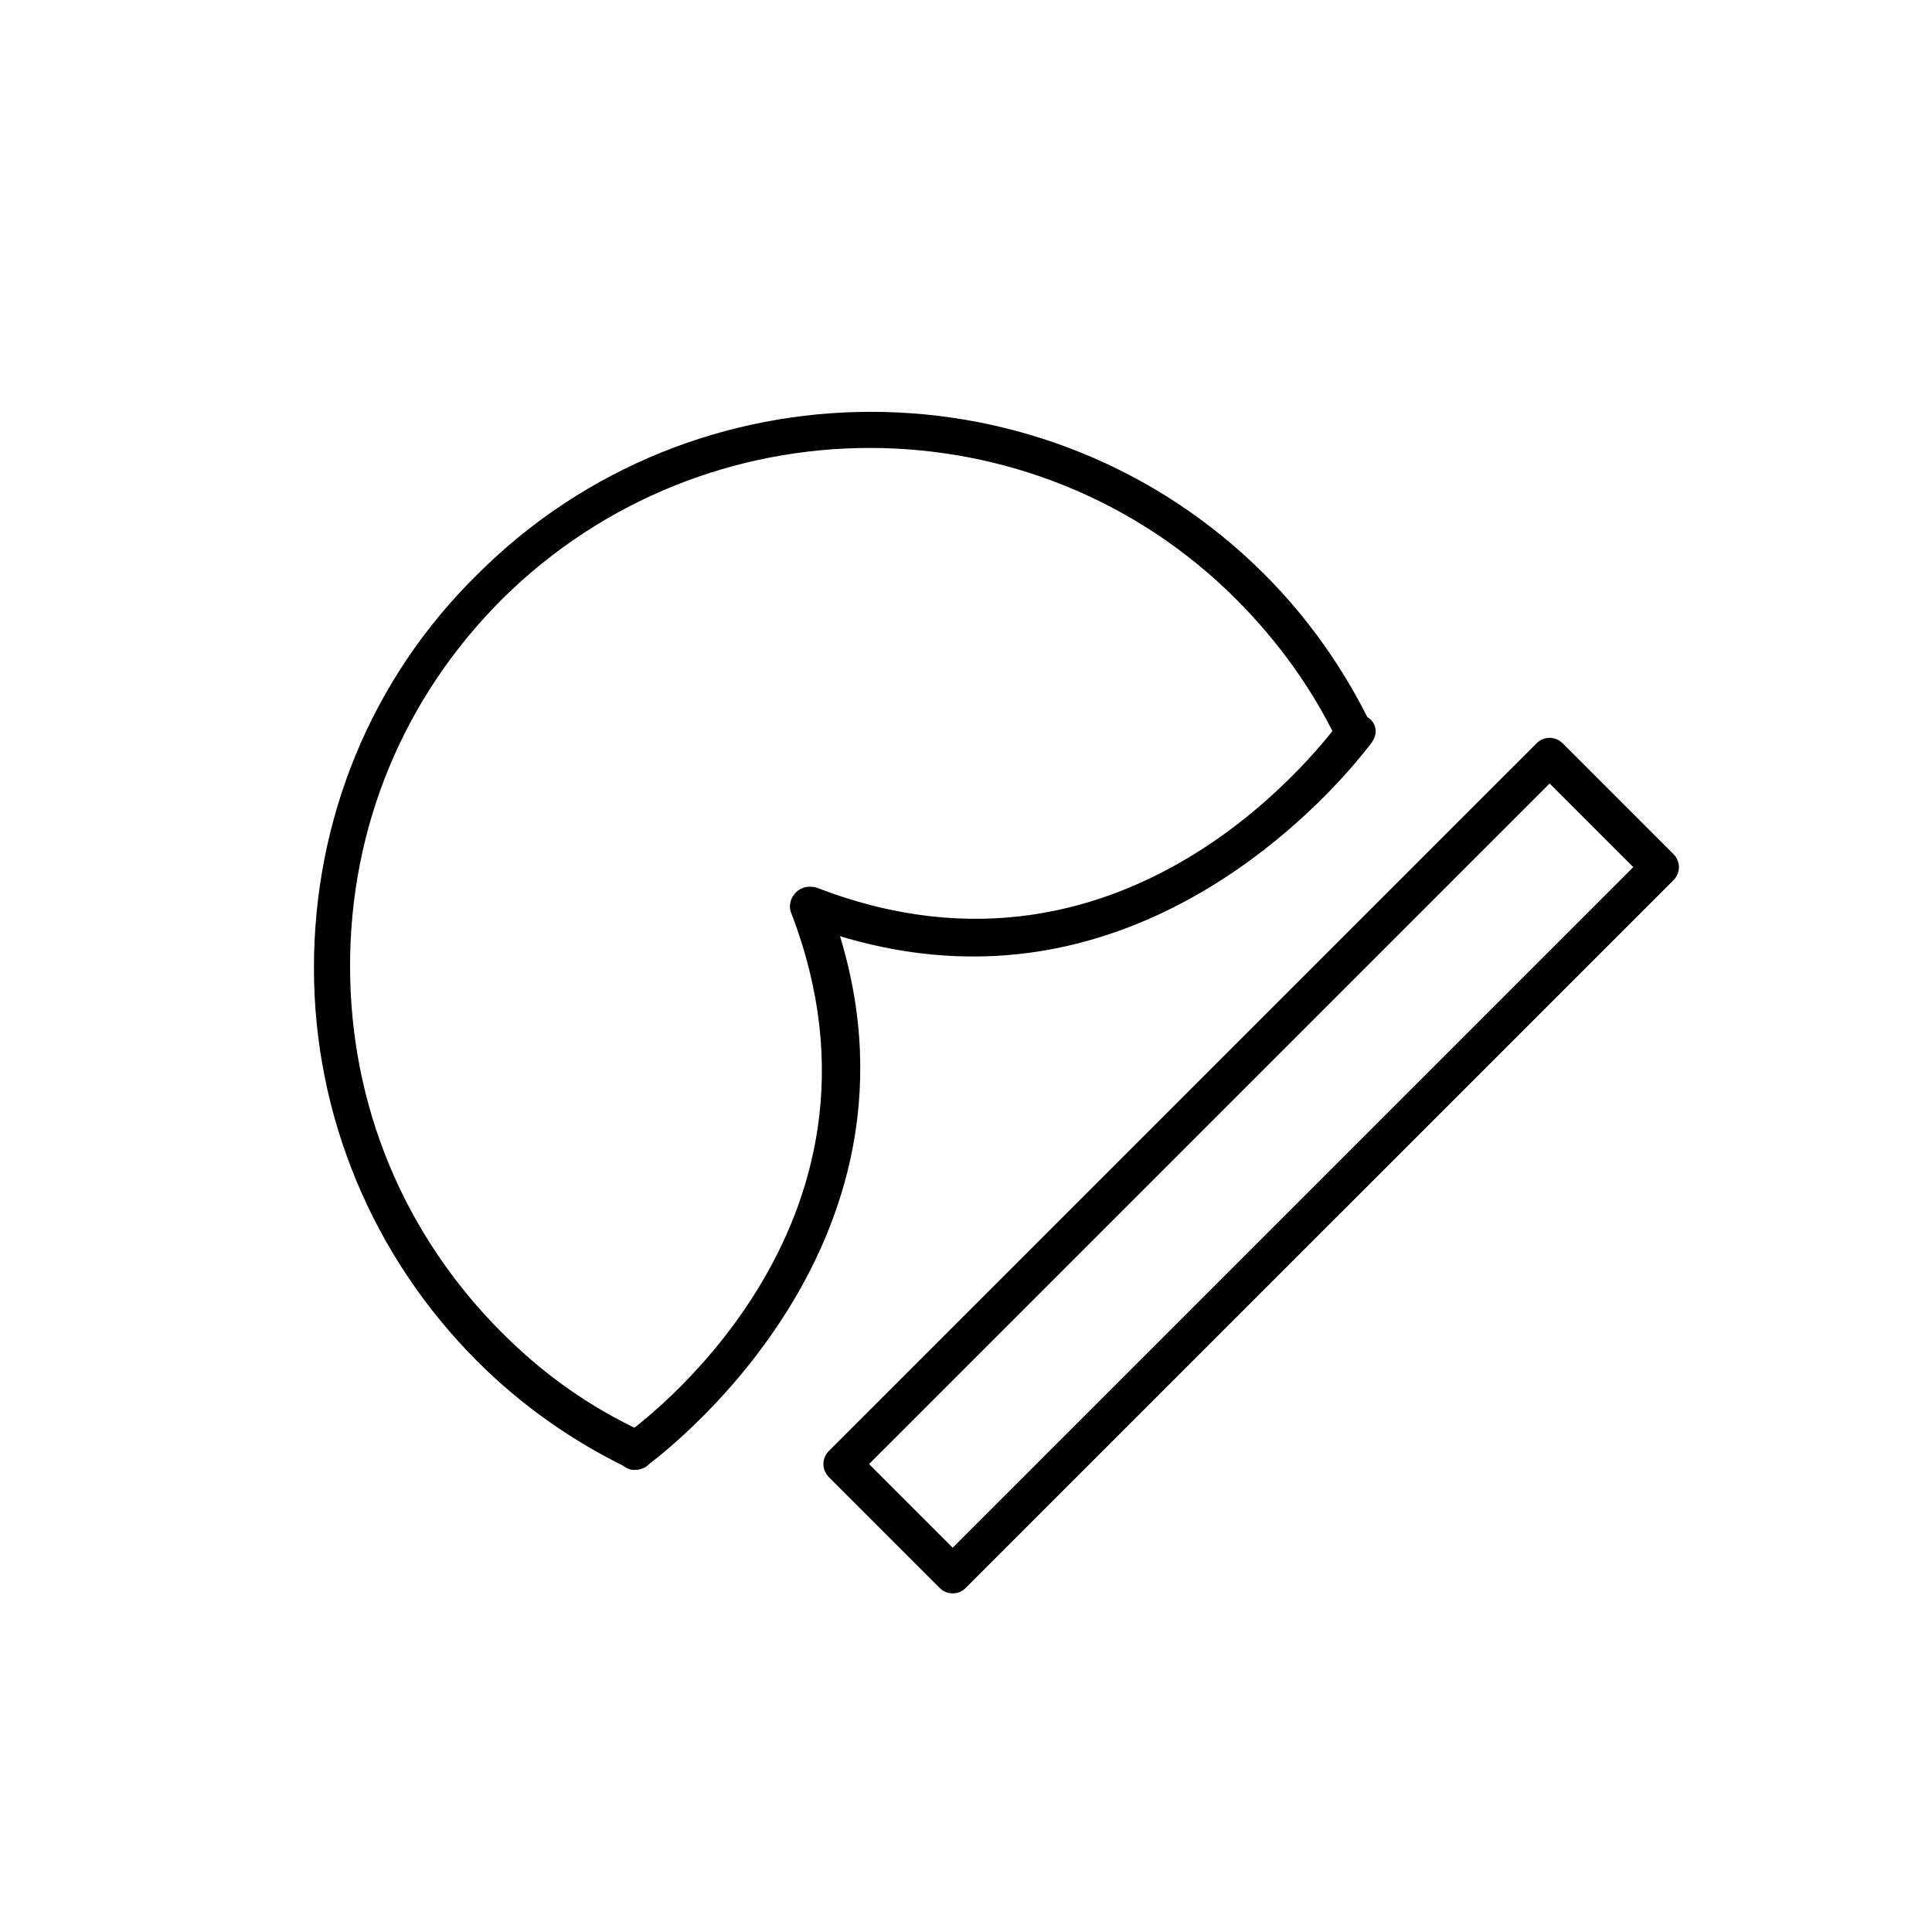
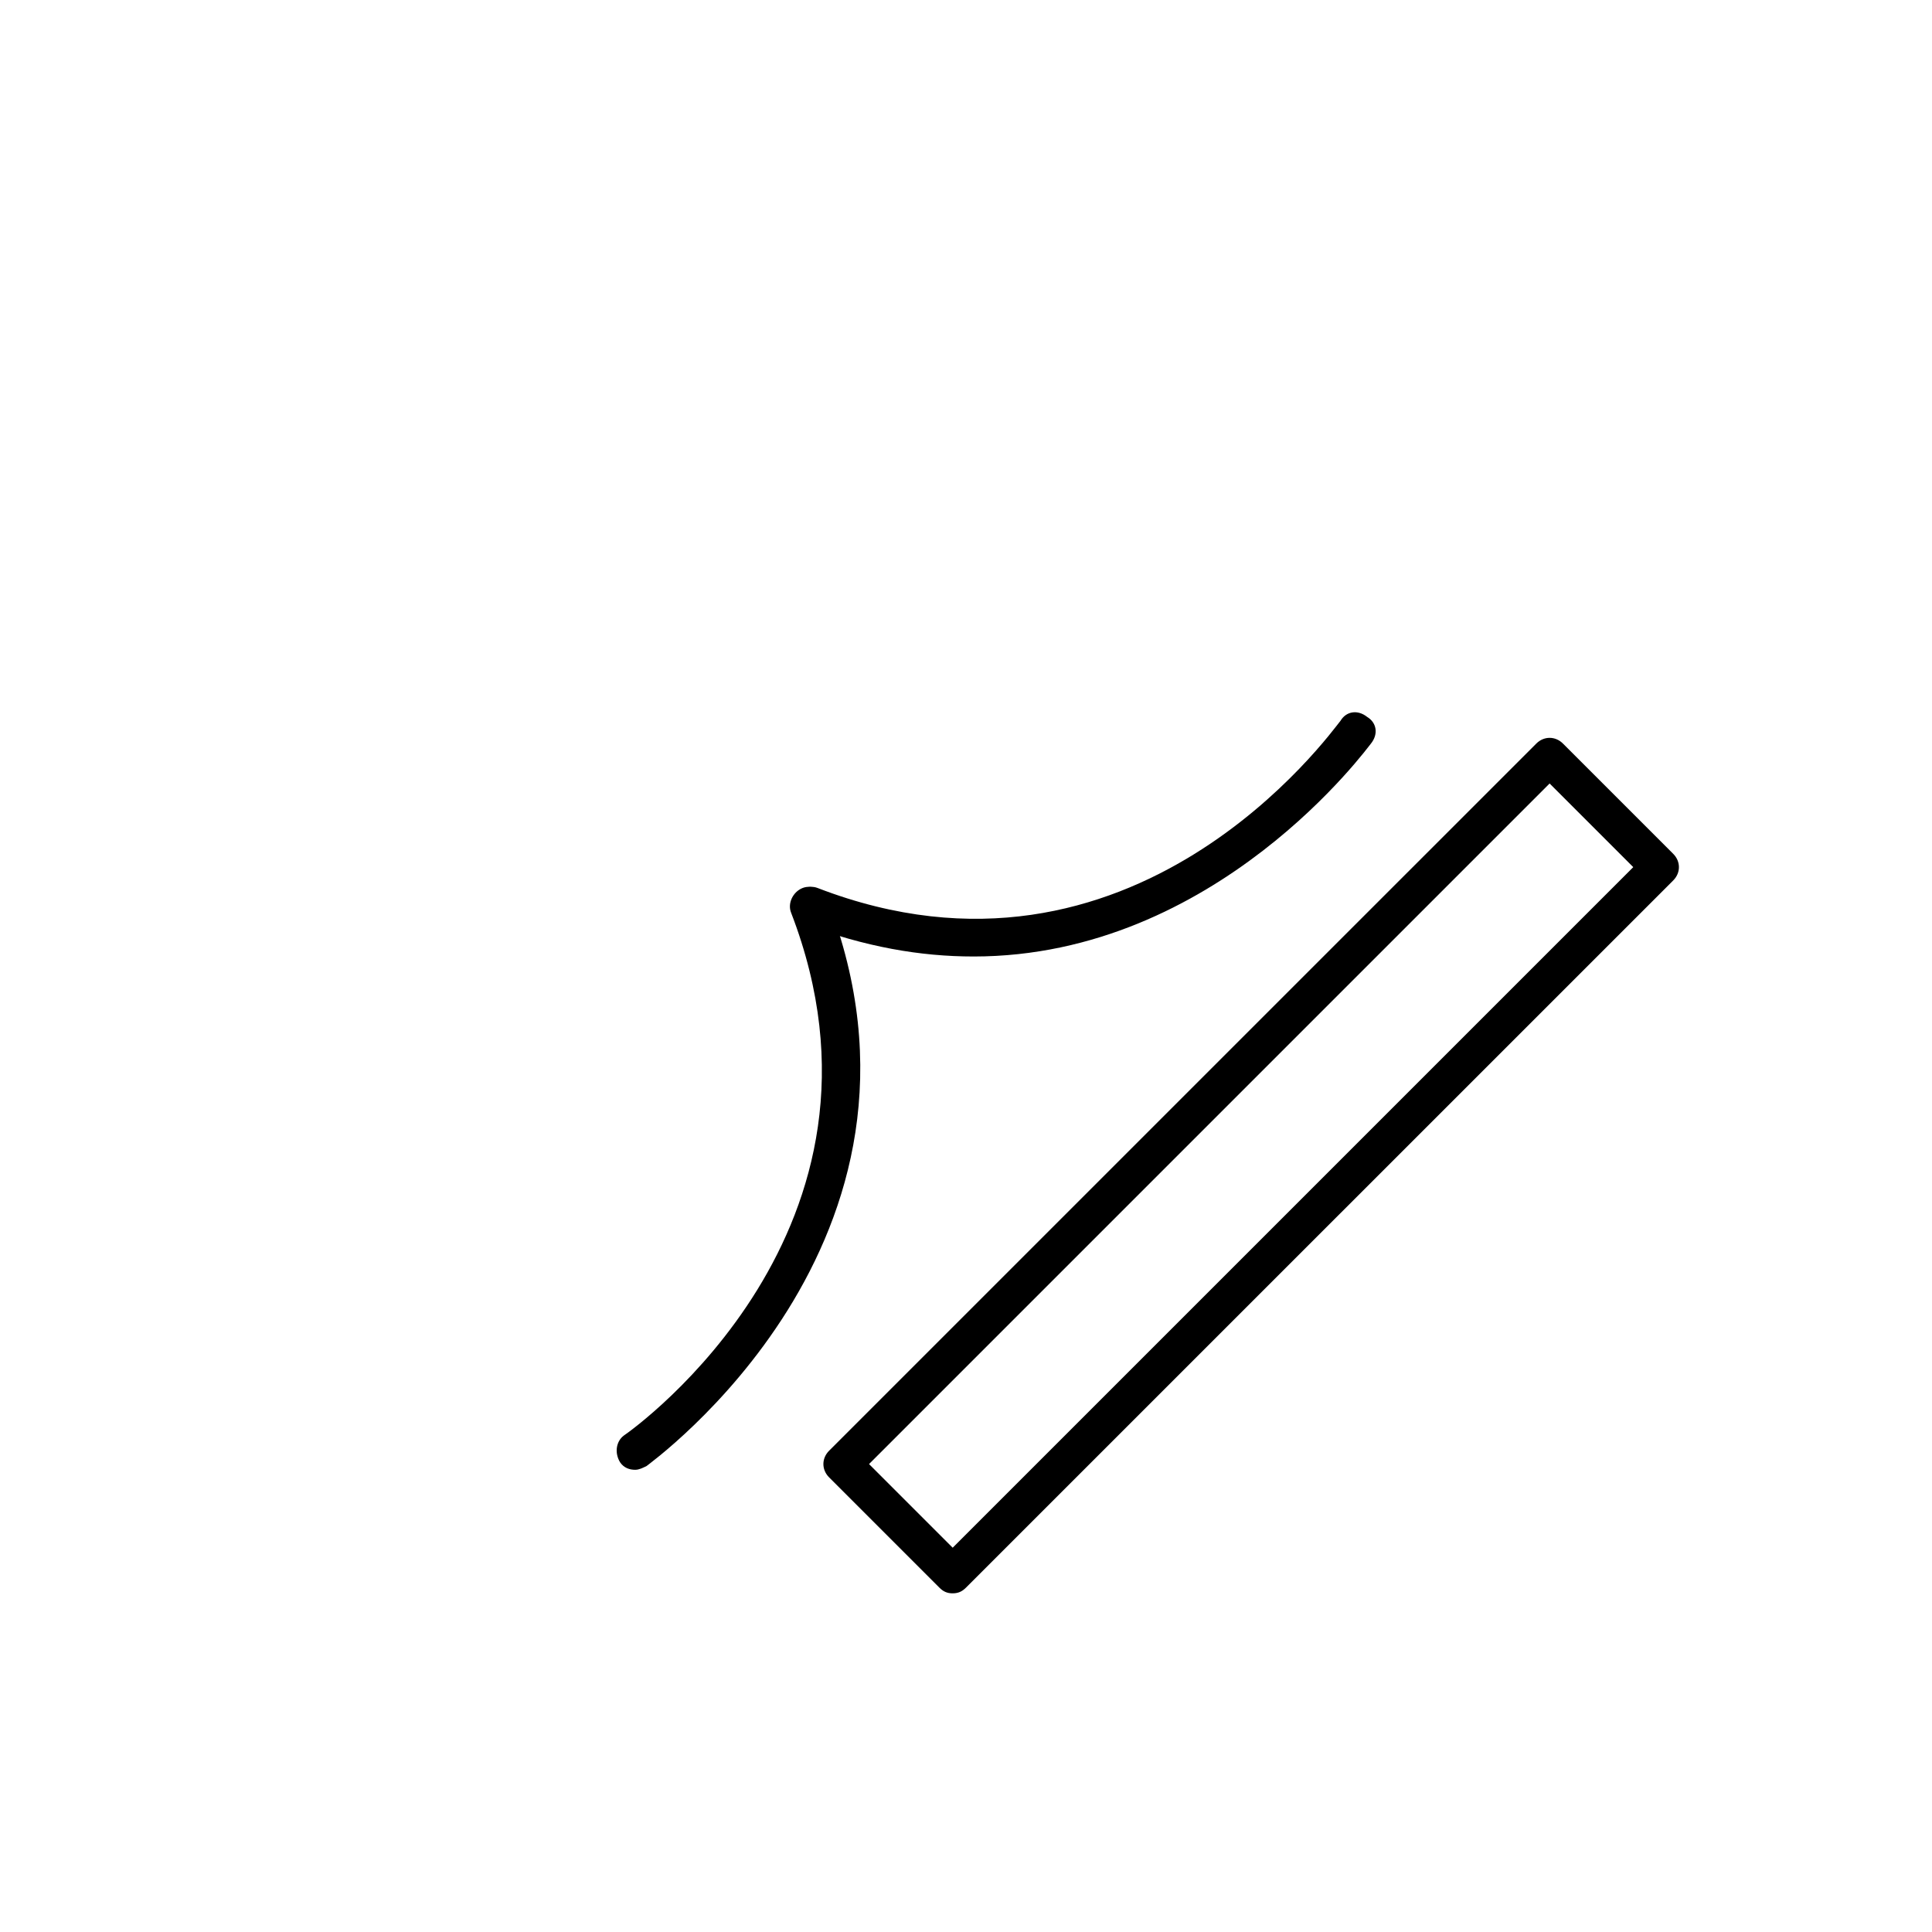
<svg xmlns="http://www.w3.org/2000/svg" fill="#000000" width="800px" height="800px" version="1.1" viewBox="144 144 512 512">
  <g>
-     <path d="m312.34 533.51c-0.504 0-1.512 0-2.016-0.504-14.609-7.055-28.215-16.625-39.801-28.215-27.711-27.711-43.328-64.992-43.328-104.29s15.113-76.578 43.328-104.29c57.434-57.434 151.14-57.434 208.58 0 11.586 11.586 21.16 25.191 28.215 39.801 1.008 2.519 0 5.543-2.519 6.551s-5.543 0-6.551-2.519c-6.551-13.602-15.617-26.199-26.703-37.281-53.402-53.402-140.56-53.402-194.47 0-26.199 26.199-40.305 60.457-40.305 97.234s14.105 71.039 40.305 97.234c11.082 11.082 23.176 19.648 37.281 26.199 2.519 1.008 3.527 4.031 2.519 6.551-0.504 2.519-2.519 3.527-4.535 3.527z" />
    <path d="m312.34 533.51c-1.512 0-3.023-0.504-4.031-2.016-1.512-2.519-1.008-5.543 1.008-7.055 3.023-2.016 76.578-54.914 44.336-138.55-1.008-2.519 0.504-5.543 3.023-6.551 2.519-1.008 5.543 0.504 6.551 3.023 35.266 90.688-47.359 149.63-47.863 150.14-1.008 0.504-2.016 1.008-3.023 1.008z" />
    <path d="m402.02 397.48c-14.105 0-28.719-2.519-44.84-8.566-2.519-1.008-4.031-4.031-3.023-6.551 1.008-2.519 4.031-4.031 6.551-3.023 83.633 32.242 136.03-41.312 138.55-44.336 1.512-2.519 4.535-3.023 7.055-1.008 2.519 1.512 3.023 4.535 1.008 7.055-0.508 0.504-40.812 56.43-105.3 56.43z" />
    <path d="m396.47 566.25c-1.512 0-2.519-0.504-3.527-1.512l-29.223-29.223c-2.016-2.016-2.016-5.039 0-7.055l187.42-187.41c2.016-2.016 5.039-2.016 7.055 0l29.223 29.223c2.016 2.016 2.016 5.039 0 7.055l-187.42 187.41c-1.008 1.004-2.016 1.508-3.527 1.508zm-22.168-34.258 22.168 22.168 180.36-180.36-22.168-22.168z" />
  </g>
</svg>